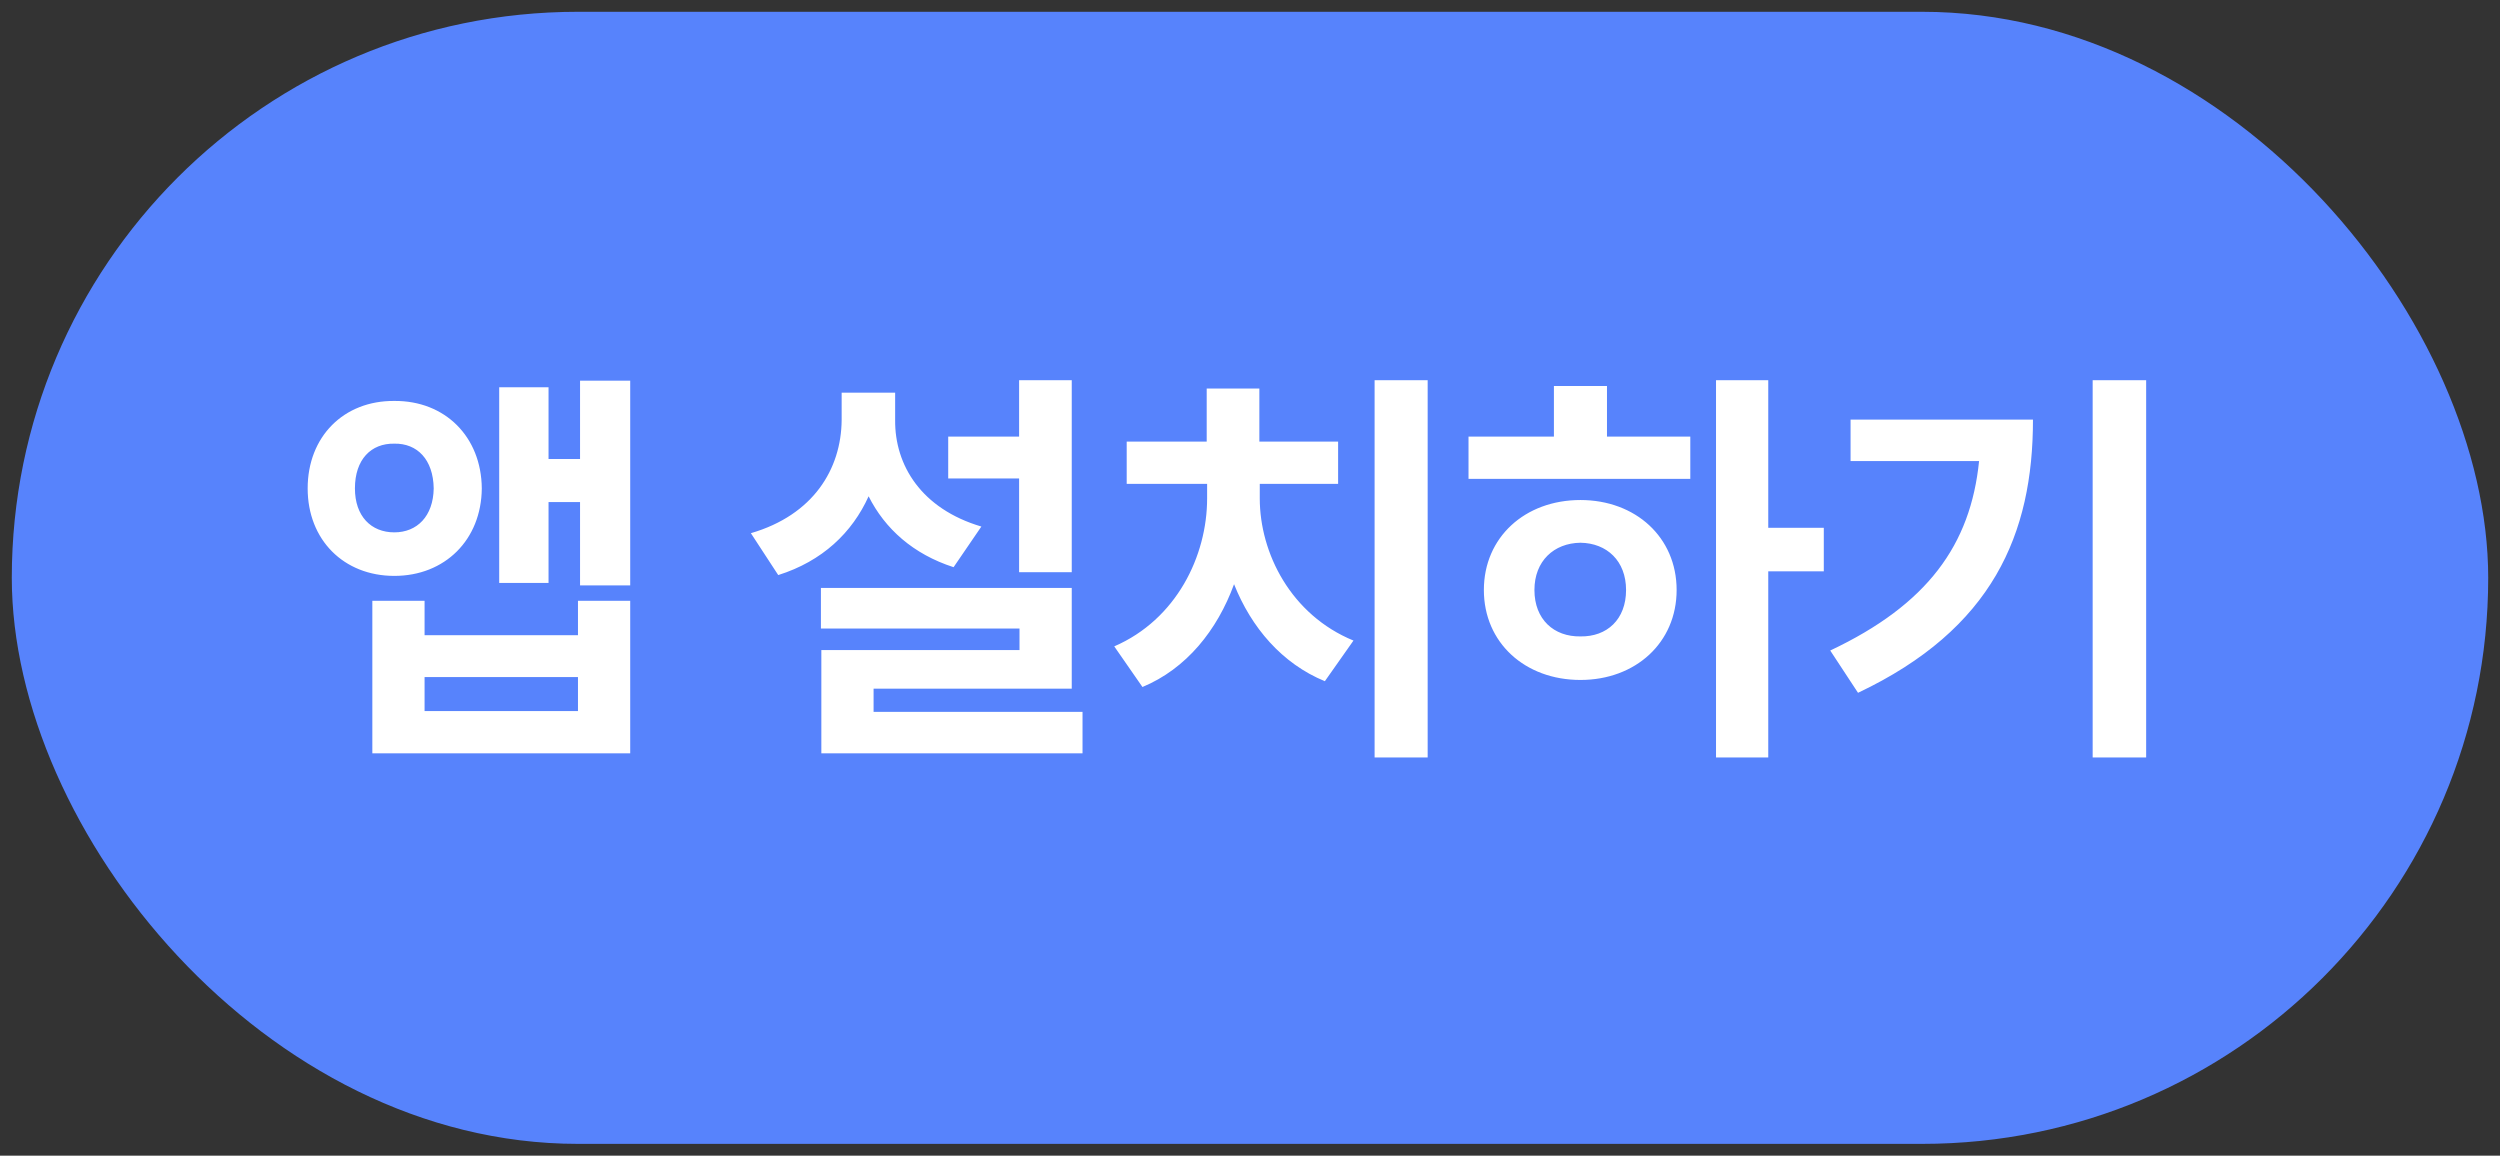
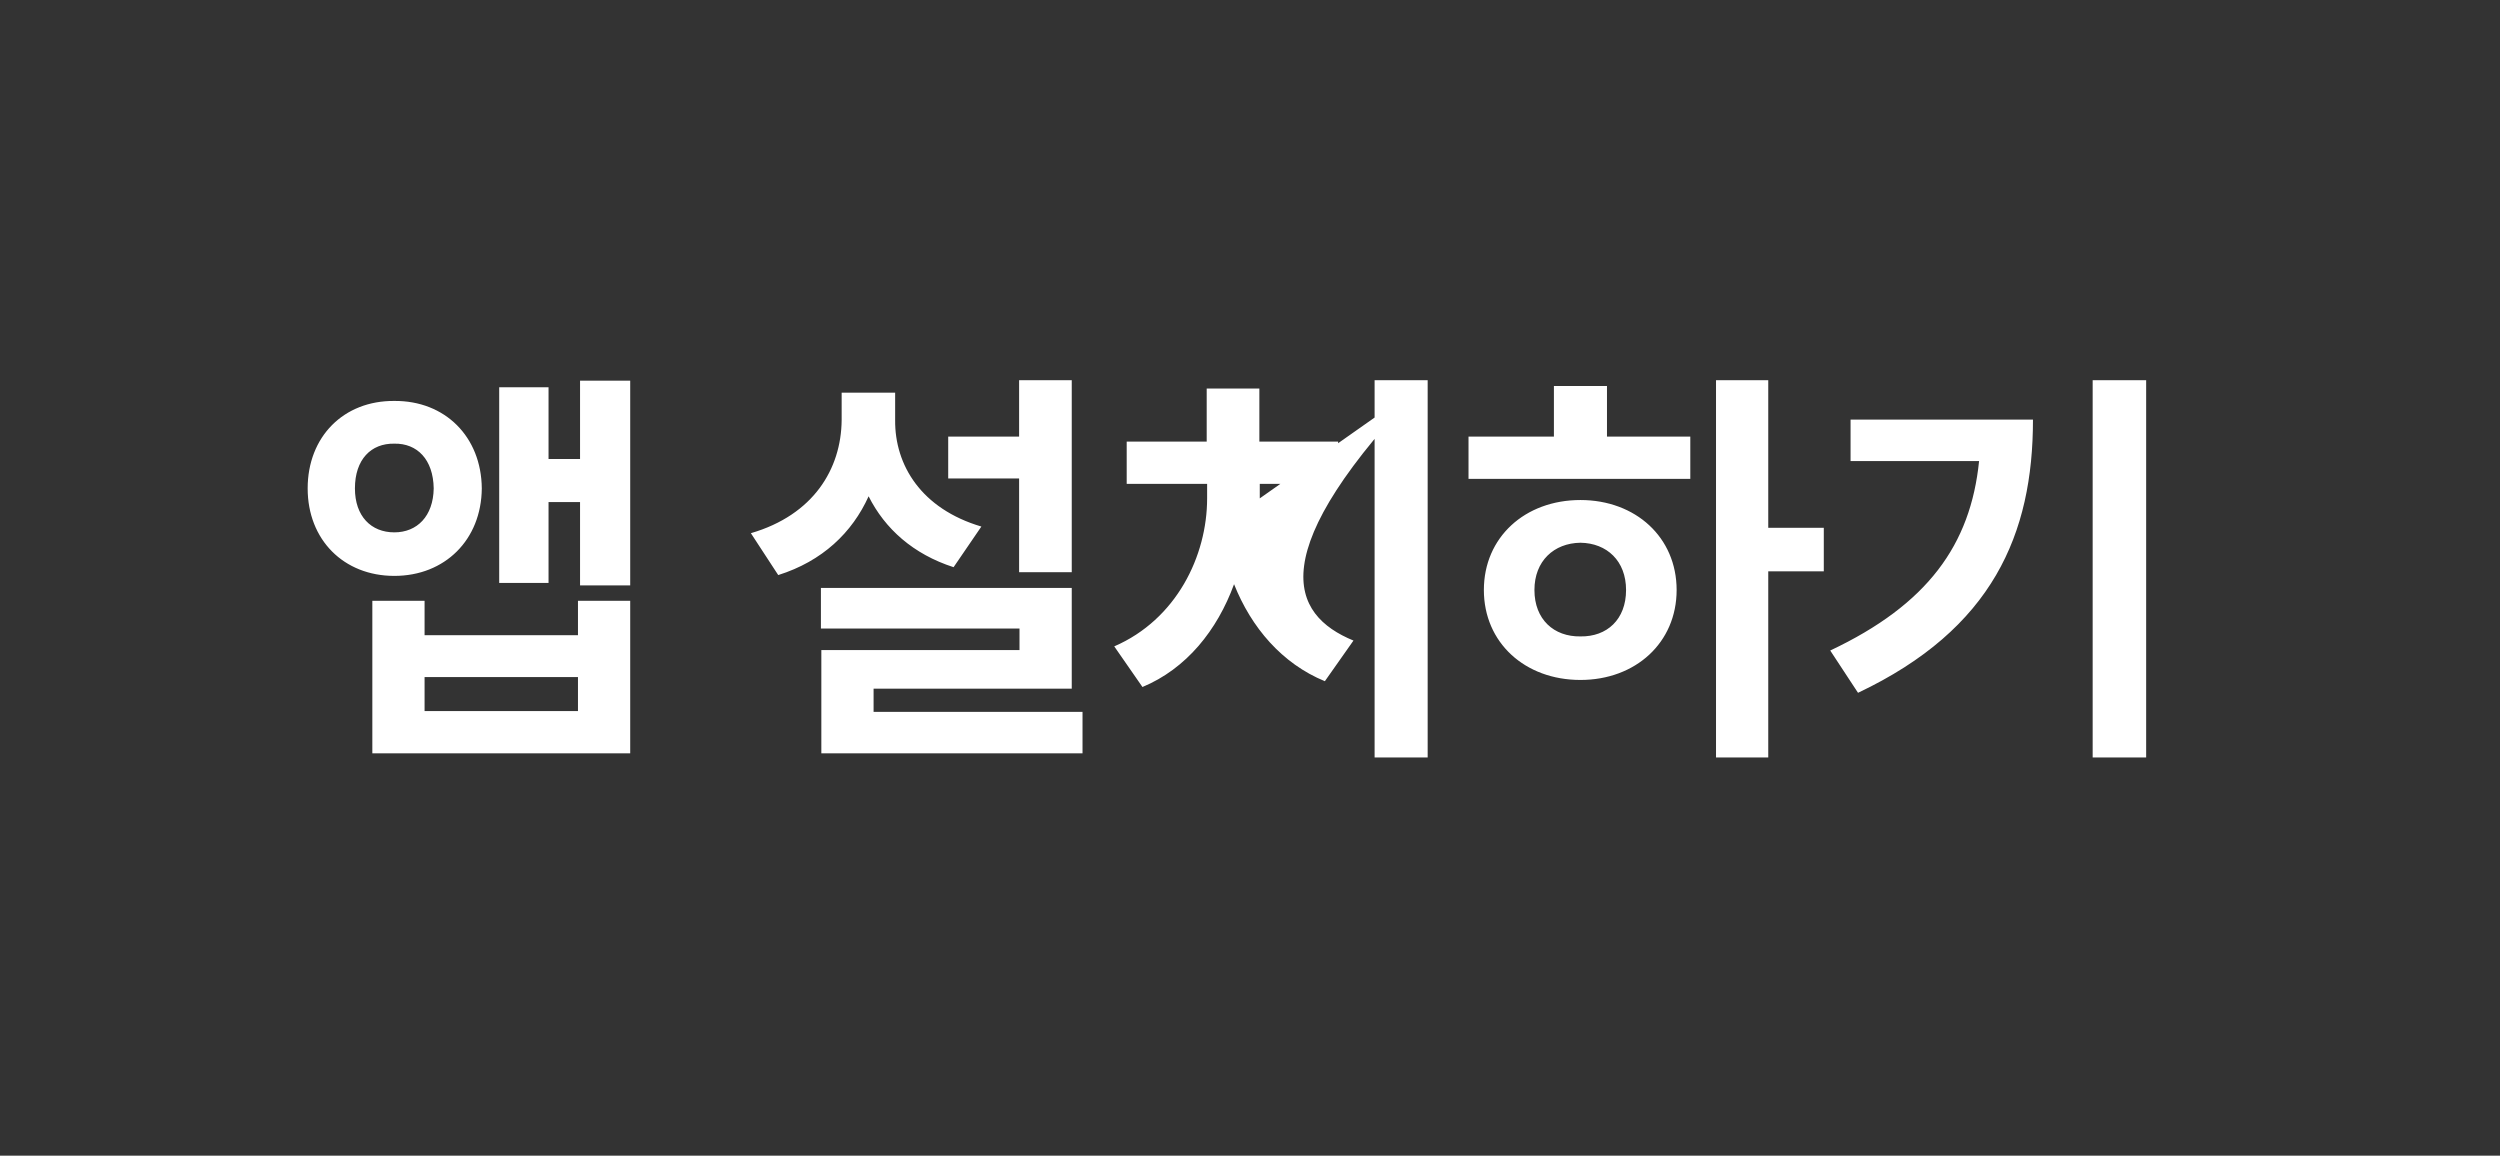
<svg xmlns="http://www.w3.org/2000/svg" width="106" height="49" viewBox="0 0 106 49" fill="none">
  <rect x="0" y="0" width="106" height="49" fill="#333333" stroke="none" />
-   <rect x="0.5" y="0.5" width="105" height="48" rx="24" fill="#5783FC" />
-   <path d="M16.719 17C18.863 16.982 20.41 18.512 20.428 20.709C20.41 22.889 18.863 24.418 16.719 24.418C14.574 24.418 13.045 22.889 13.045 20.709C13.045 18.512 14.574 16.982 16.719 17ZM16.719 18.811C15.734 18.793 15.049 19.479 15.049 20.709C15.049 21.887 15.734 22.572 16.719 22.572C17.686 22.572 18.371 21.887 18.389 20.709C18.371 19.479 17.686 18.793 16.719 18.811ZM26.721 16.139V24.822H24.594V21.289H23.258V24.717H21.166V16.42H23.258V19.461H24.594V16.139H26.721ZM18.002 25.473V26.932H24.506V25.473H26.721V31.941H15.787V25.473H18.002ZM18.002 30.148H24.506V28.707H18.002V30.148ZM45.442 16.121V24.26H43.21V20.287H40.204V18.512H43.21V16.121H45.442ZM45.442 24.928V29.199H37.04V30.184H45.899V31.941H34.825V27.564H43.227V26.65H34.807V24.928H45.442ZM37.954 17.809C37.936 19.725 39.061 21.57 41.61 22.326L40.432 24.049C38.718 23.495 37.523 22.423 36.829 21.043C36.135 22.581 34.869 23.794 32.997 24.383L31.837 22.607C34.491 21.834 35.669 19.883 35.686 17.809V16.648H37.954V17.809ZM60.533 16.121V32.117H58.283V16.121H60.533ZM53.414 21.131C53.414 23.451 54.733 26.07 57.387 27.16L56.174 28.883C54.355 28.136 53.054 26.606 52.324 24.77C51.612 26.721 50.303 28.355 48.44 29.129L47.244 27.406C49.881 26.264 51.182 23.574 51.182 21.131V20.516H47.772V18.723H51.164V16.473H53.397V18.723H56.736V20.516H53.414V21.131ZM74.974 16.121V22.379H77.329V24.225H74.974V32.117H72.759V16.121H74.974ZM71.669 18.512V20.305H62.265V18.512H65.886V16.367H68.136V18.512H71.669ZM67.011 21.201C69.349 21.201 71.089 22.783 71.089 25.016C71.089 27.248 69.349 28.83 67.011 28.83C64.656 28.83 62.916 27.248 62.916 25.016C62.916 22.783 64.656 21.201 67.011 21.201ZM67.011 23.012C65.886 23.029 65.06 23.785 65.06 25.016C65.06 26.264 65.886 27.002 67.011 26.984C68.136 27.002 68.945 26.264 68.945 25.016C68.945 23.785 68.136 23.029 67.011 23.012ZM90.997 16.121V32.117H88.729V16.121H90.997ZM86.198 17.791C86.198 22.643 84.493 26.668 78.78 29.375L77.602 27.582C81.733 25.631 83.552 23.1 83.913 19.549H78.464V17.791H86.198Z" fill="white" />
+   <path d="M16.719 17C18.863 16.982 20.41 18.512 20.428 20.709C20.41 22.889 18.863 24.418 16.719 24.418C14.574 24.418 13.045 22.889 13.045 20.709C13.045 18.512 14.574 16.982 16.719 17ZM16.719 18.811C15.734 18.793 15.049 19.479 15.049 20.709C15.049 21.887 15.734 22.572 16.719 22.572C17.686 22.572 18.371 21.887 18.389 20.709C18.371 19.479 17.686 18.793 16.719 18.811ZM26.721 16.139V24.822H24.594V21.289H23.258V24.717H21.166V16.42H23.258V19.461H24.594V16.139H26.721ZM18.002 25.473V26.932H24.506V25.473H26.721V31.941H15.787V25.473H18.002ZM18.002 30.148H24.506V28.707H18.002V30.148ZM45.442 16.121V24.26H43.21V20.287H40.204V18.512H43.21V16.121H45.442ZM45.442 24.928V29.199H37.04V30.184H45.899V31.941H34.825V27.564H43.227V26.65H34.807V24.928H45.442ZM37.954 17.809C37.936 19.725 39.061 21.57 41.61 22.326L40.432 24.049C38.718 23.495 37.523 22.423 36.829 21.043C36.135 22.581 34.869 23.794 32.997 24.383L31.837 22.607C34.491 21.834 35.669 19.883 35.686 17.809V16.648H37.954V17.809ZM60.533 16.121V32.117H58.283V16.121H60.533ZC53.414 23.451 54.733 26.07 57.387 27.16L56.174 28.883C54.355 28.136 53.054 26.606 52.324 24.77C51.612 26.721 50.303 28.355 48.44 29.129L47.244 27.406C49.881 26.264 51.182 23.574 51.182 21.131V20.516H47.772V18.723H51.164V16.473H53.397V18.723H56.736V20.516H53.414V21.131ZM74.974 16.121V22.379H77.329V24.225H74.974V32.117H72.759V16.121H74.974ZM71.669 18.512V20.305H62.265V18.512H65.886V16.367H68.136V18.512H71.669ZM67.011 21.201C69.349 21.201 71.089 22.783 71.089 25.016C71.089 27.248 69.349 28.83 67.011 28.83C64.656 28.83 62.916 27.248 62.916 25.016C62.916 22.783 64.656 21.201 67.011 21.201ZM67.011 23.012C65.886 23.029 65.06 23.785 65.06 25.016C65.06 26.264 65.886 27.002 67.011 26.984C68.136 27.002 68.945 26.264 68.945 25.016C68.945 23.785 68.136 23.029 67.011 23.012ZM90.997 16.121V32.117H88.729V16.121H90.997ZM86.198 17.791C86.198 22.643 84.493 26.668 78.78 29.375L77.602 27.582C81.733 25.631 83.552 23.1 83.913 19.549H78.464V17.791H86.198Z" fill="white" />
</svg>